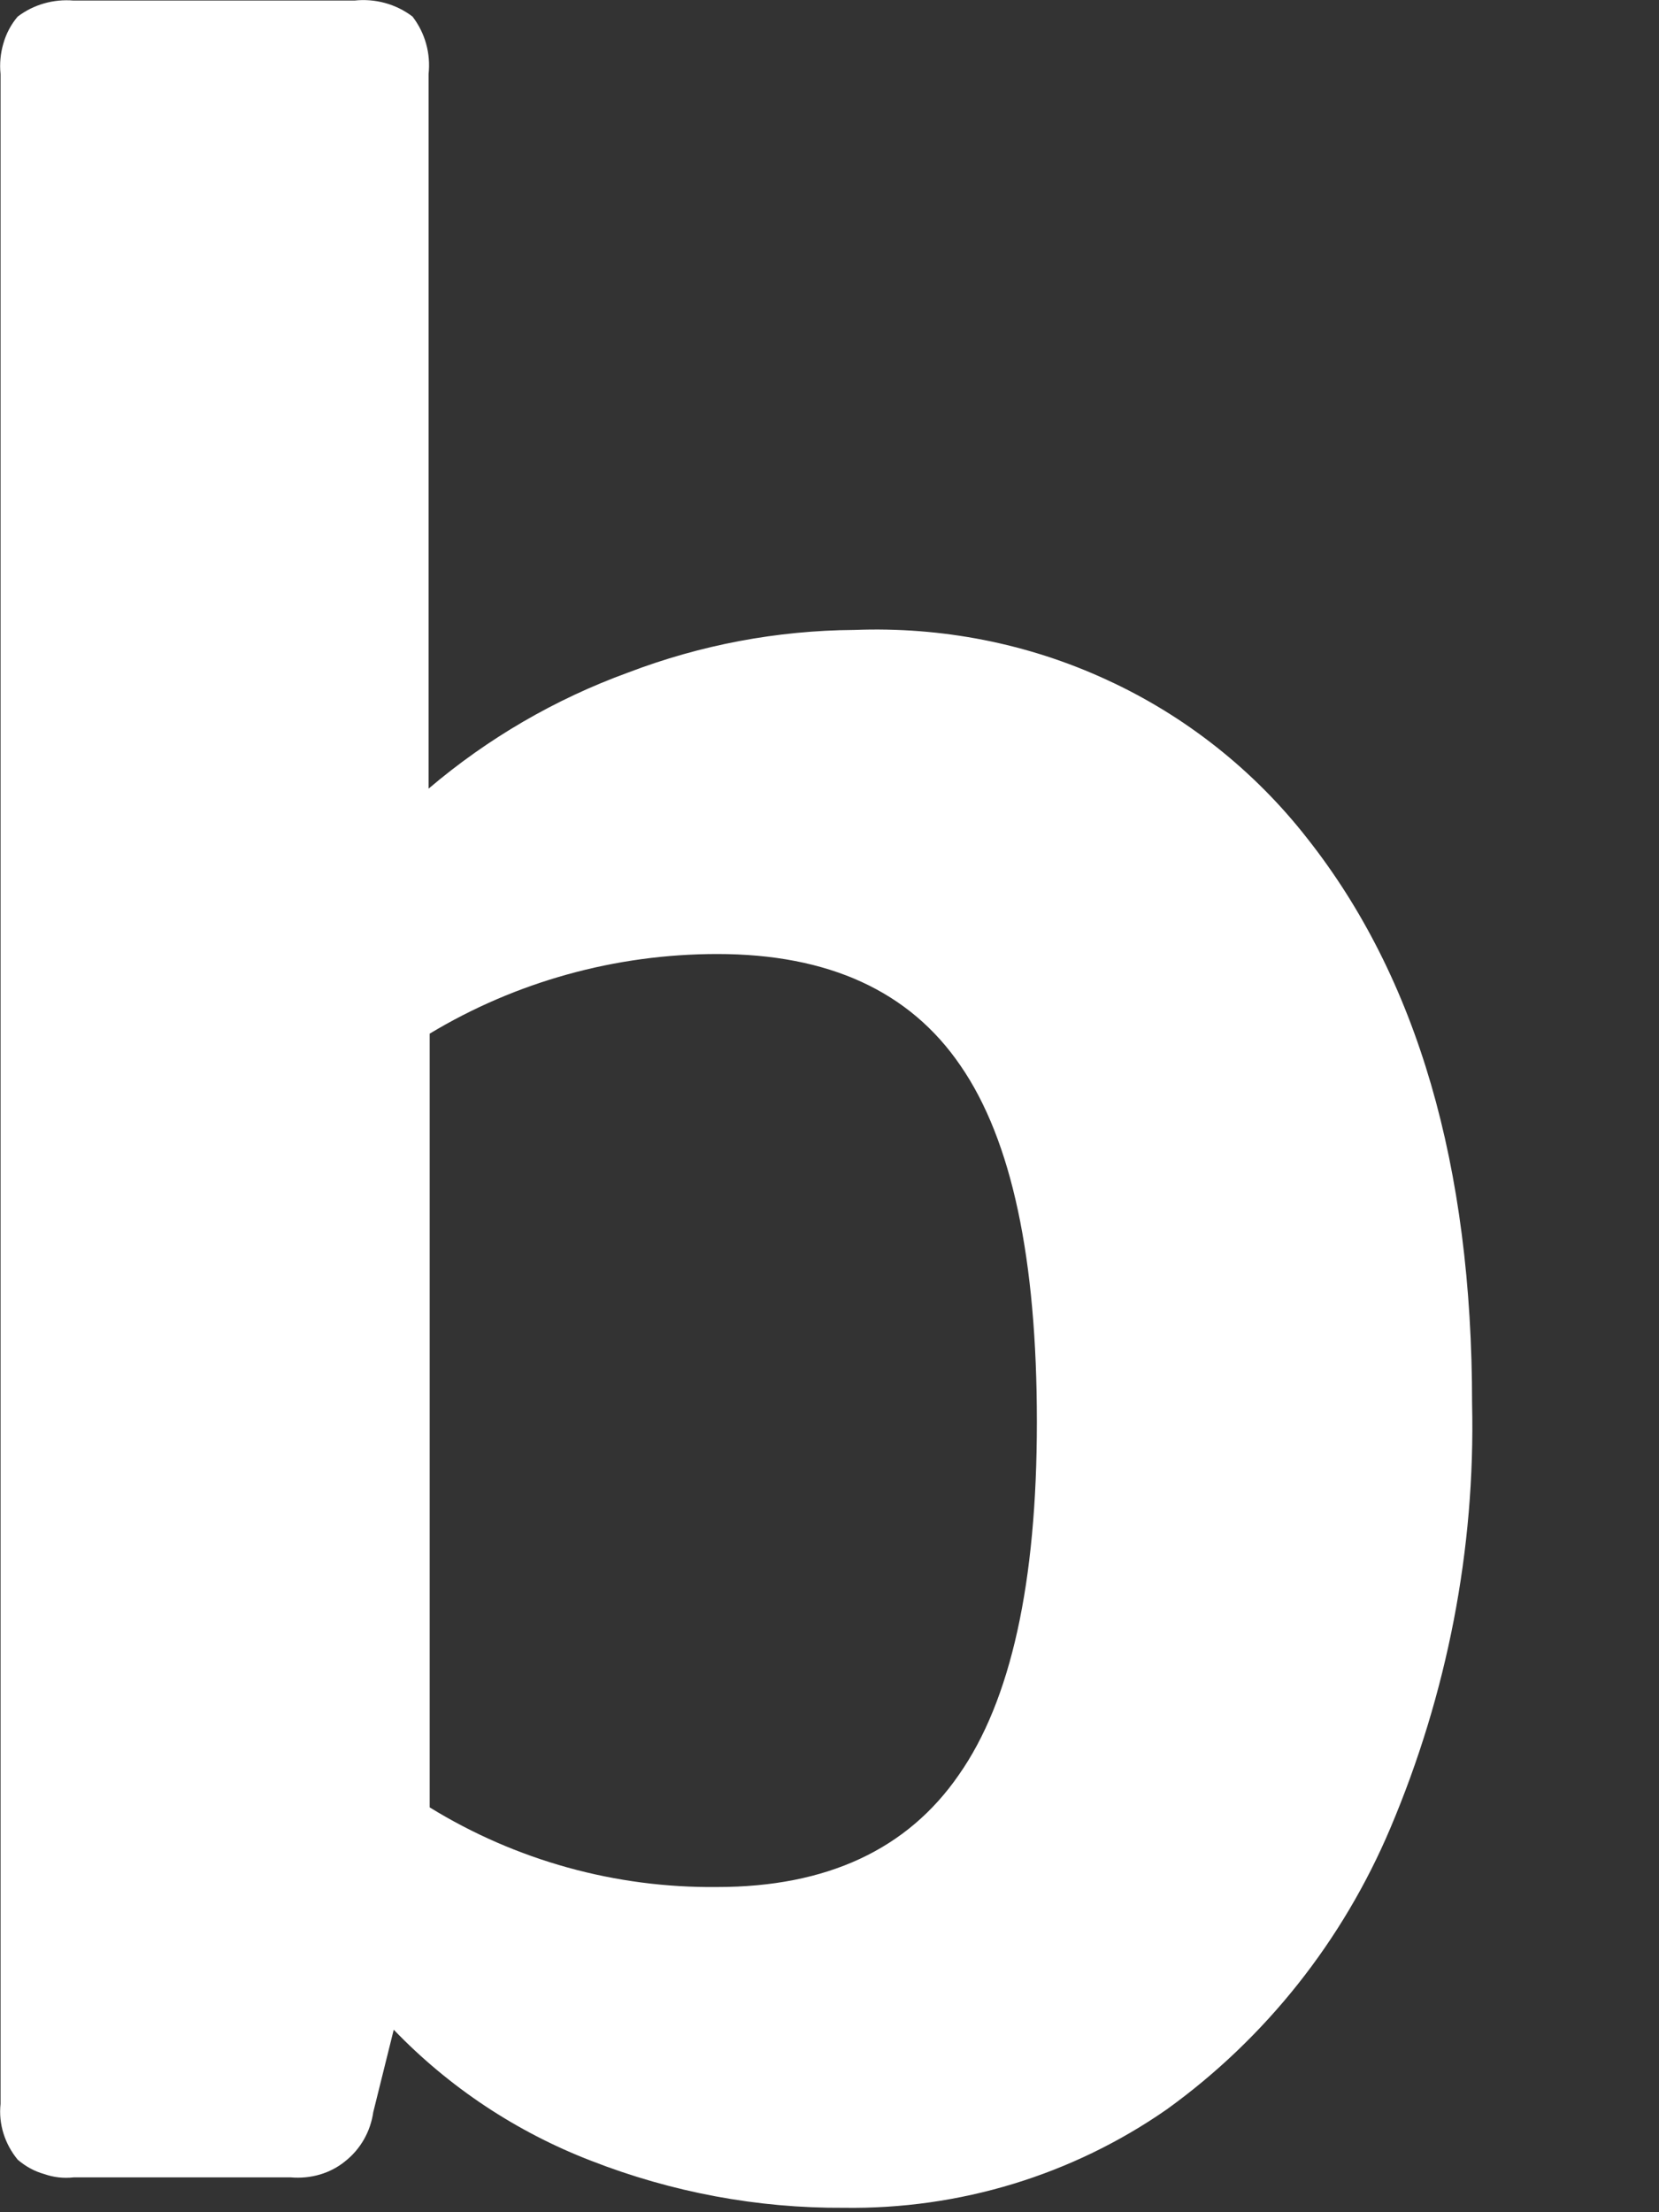
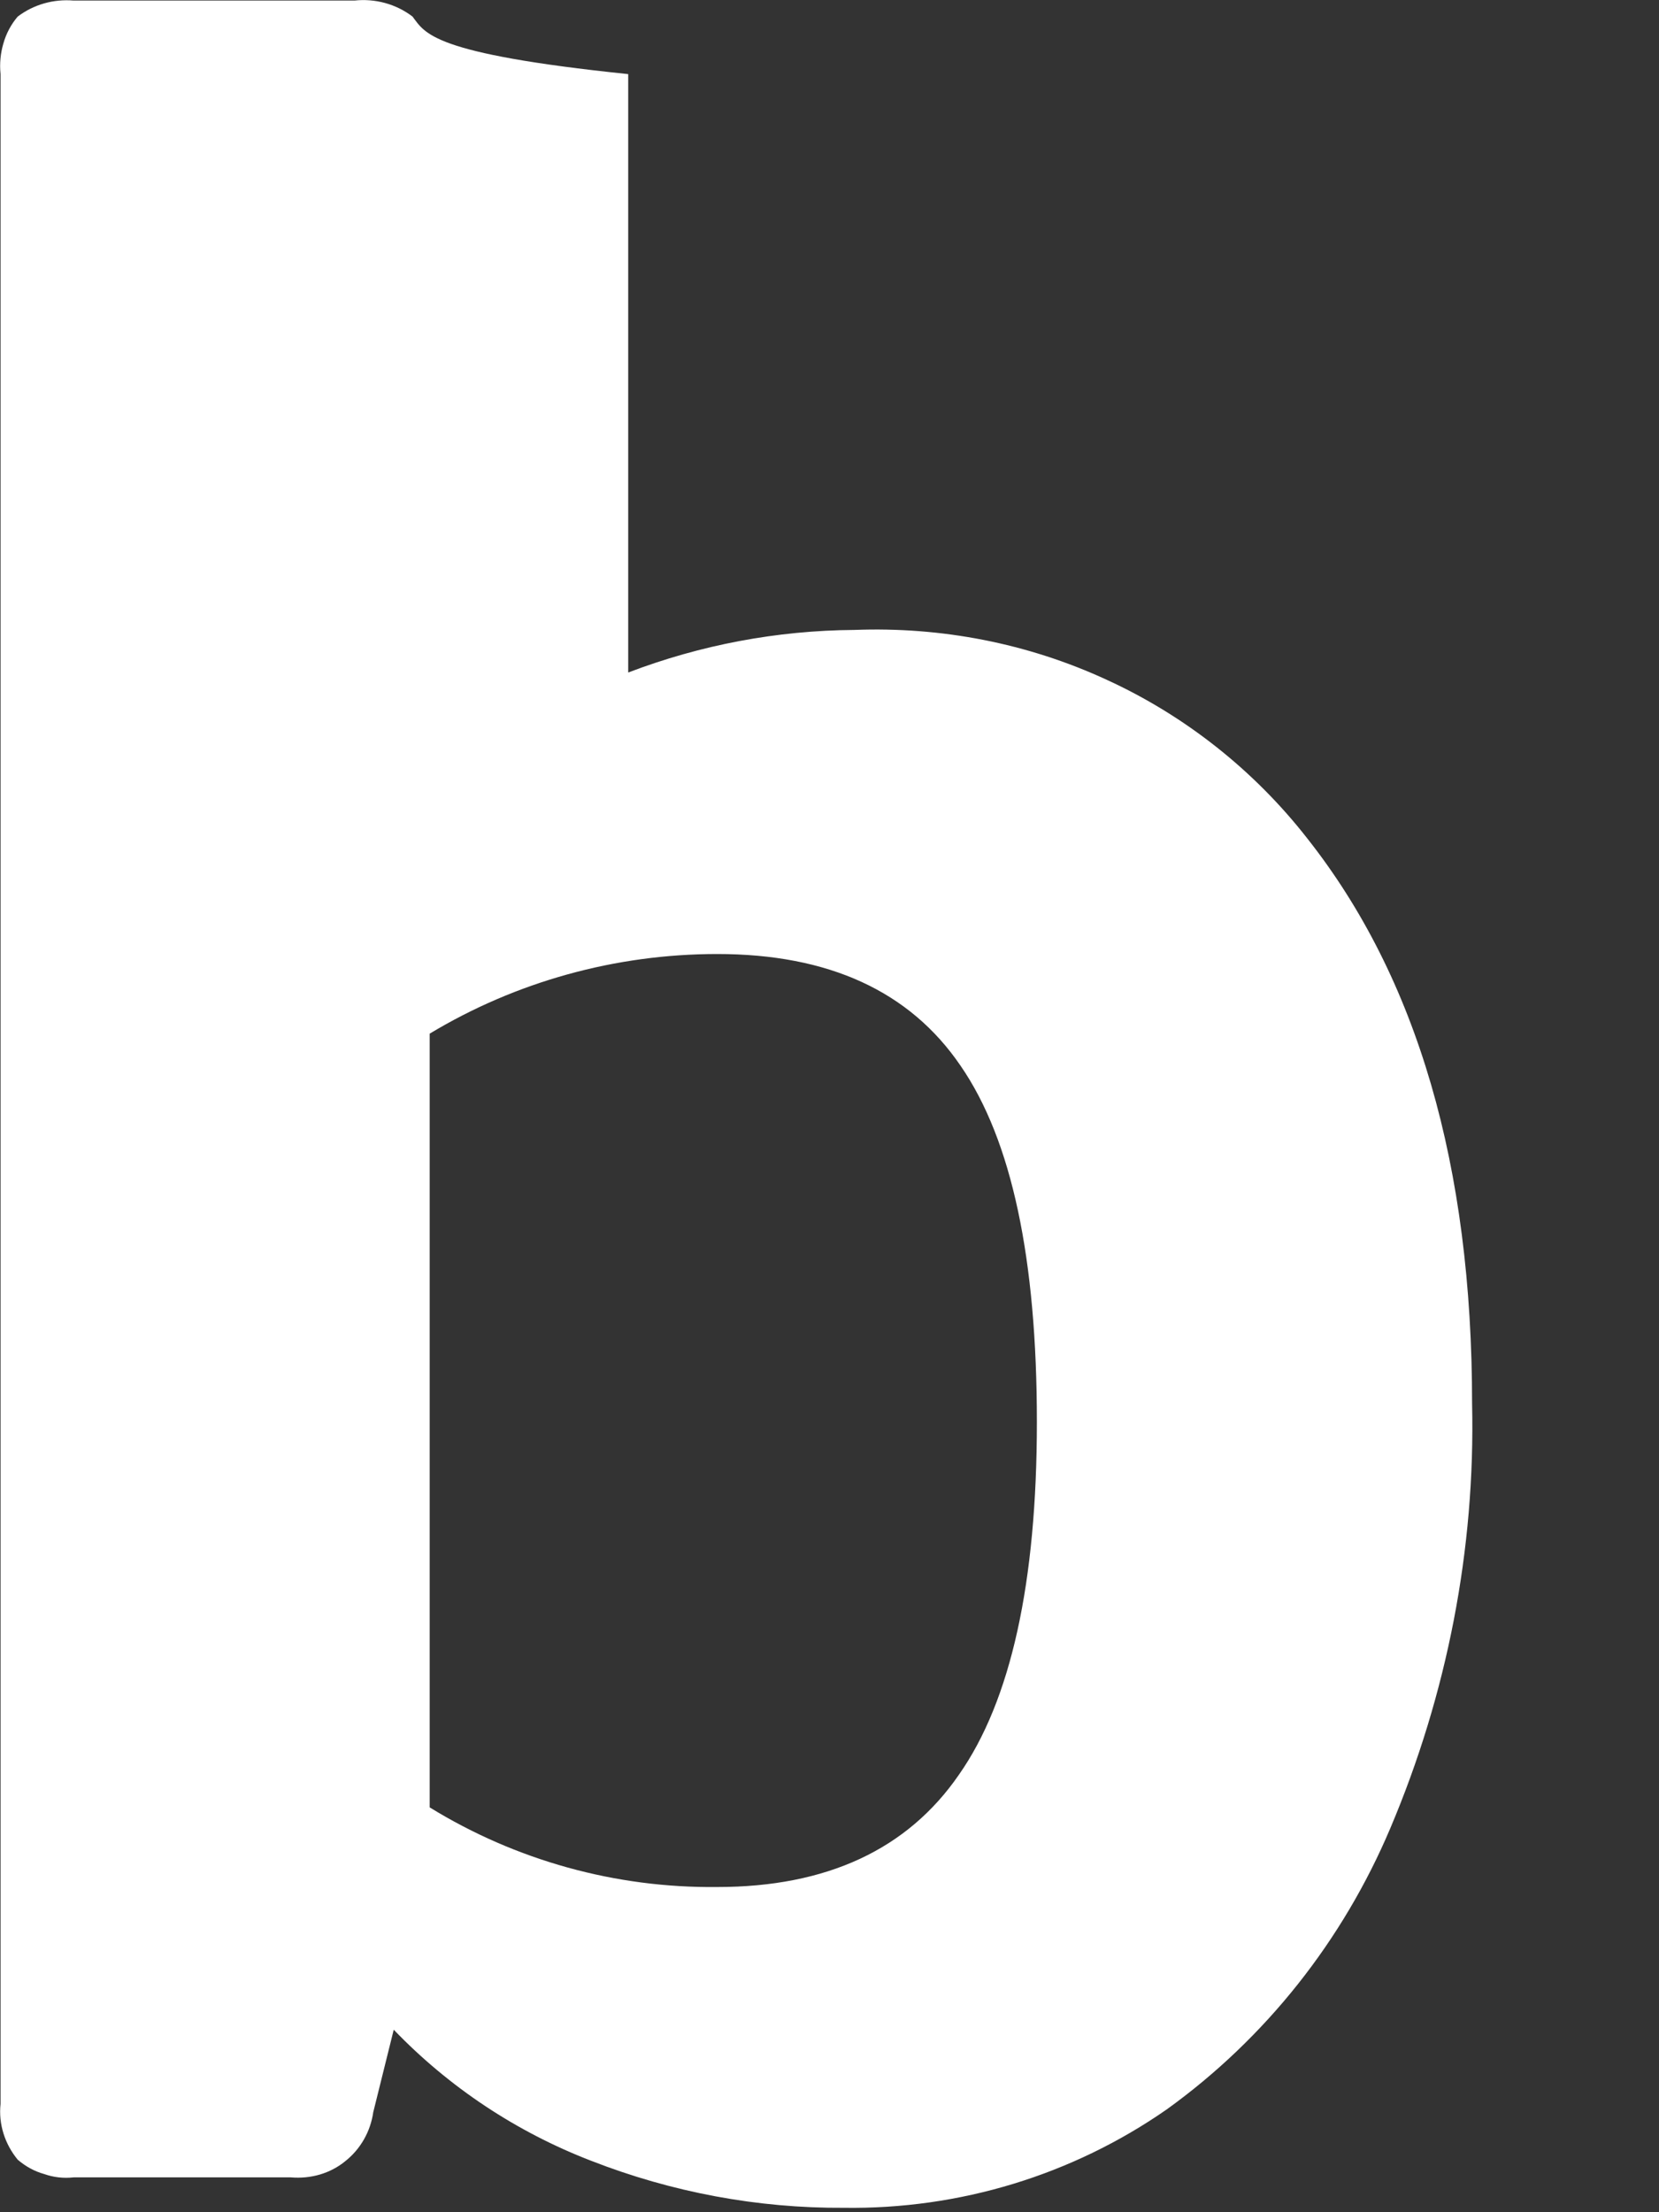
<svg xmlns="http://www.w3.org/2000/svg" fill="none" height="100%" overflow="visible" preserveAspectRatio="none" style="display: block;" viewBox="0 0 3 4" width="100%">
  <rect x="0" y="0" width="3" height="4" fill="#333333" stroke="none" />
-   <path d="M1.545 1.139C1.405 1.14 1.267 1.166 1.136 1.216C1.004 1.264 0.882 1.335 0.775 1.426V0.134C0.779 0.097 0.769 0.06 0.746 0.03C0.716 0.007 0.678 -0.003 0.641 0.001H0.133C0.097 -0.002 0.061 0.008 0.032 0.03C0.02 0.044 0.011 0.061 0.006 0.079C0.001 0.096 -0.001 0.115 0.001 0.134V3.804C-0.003 3.841 0.009 3.877 0.032 3.905C0.046 3.917 0.062 3.926 0.08 3.931C0.097 3.937 0.115 3.939 0.133 3.937H0.526C0.562 3.94 0.597 3.93 0.624 3.908C0.652 3.886 0.67 3.854 0.675 3.819L0.712 3.67C0.812 3.774 0.934 3.855 1.069 3.907C1.215 3.964 1.37 3.993 1.526 3.992C1.735 3.995 1.939 3.933 2.11 3.814C2.289 3.685 2.428 3.509 2.514 3.306C2.617 3.063 2.668 2.801 2.662 2.538C2.662 2.108 2.563 1.768 2.364 1.516C2.268 1.393 2.143 1.294 2.001 1.229C1.858 1.163 1.702 1.133 1.545 1.139ZM1.734 3.209C1.641 3.344 1.495 3.412 1.297 3.412C1.113 3.414 0.933 3.364 0.777 3.268V1.869C0.933 1.775 1.113 1.725 1.297 1.725C1.498 1.725 1.645 1.792 1.737 1.927C1.83 2.062 1.875 2.277 1.875 2.571C1.875 2.862 1.828 3.075 1.734 3.209Z" fill="white" id="Vector" />
+   <path d="M1.545 1.139C1.405 1.14 1.267 1.166 1.136 1.216V0.134C0.779 0.097 0.769 0.06 0.746 0.03C0.716 0.007 0.678 -0.003 0.641 0.001H0.133C0.097 -0.002 0.061 0.008 0.032 0.03C0.02 0.044 0.011 0.061 0.006 0.079C0.001 0.096 -0.001 0.115 0.001 0.134V3.804C-0.003 3.841 0.009 3.877 0.032 3.905C0.046 3.917 0.062 3.926 0.08 3.931C0.097 3.937 0.115 3.939 0.133 3.937H0.526C0.562 3.94 0.597 3.93 0.624 3.908C0.652 3.886 0.67 3.854 0.675 3.819L0.712 3.67C0.812 3.774 0.934 3.855 1.069 3.907C1.215 3.964 1.37 3.993 1.526 3.992C1.735 3.995 1.939 3.933 2.11 3.814C2.289 3.685 2.428 3.509 2.514 3.306C2.617 3.063 2.668 2.801 2.662 2.538C2.662 2.108 2.563 1.768 2.364 1.516C2.268 1.393 2.143 1.294 2.001 1.229C1.858 1.163 1.702 1.133 1.545 1.139ZM1.734 3.209C1.641 3.344 1.495 3.412 1.297 3.412C1.113 3.414 0.933 3.364 0.777 3.268V1.869C0.933 1.775 1.113 1.725 1.297 1.725C1.498 1.725 1.645 1.792 1.737 1.927C1.83 2.062 1.875 2.277 1.875 2.571C1.875 2.862 1.828 3.075 1.734 3.209Z" fill="white" id="Vector" />
</svg>